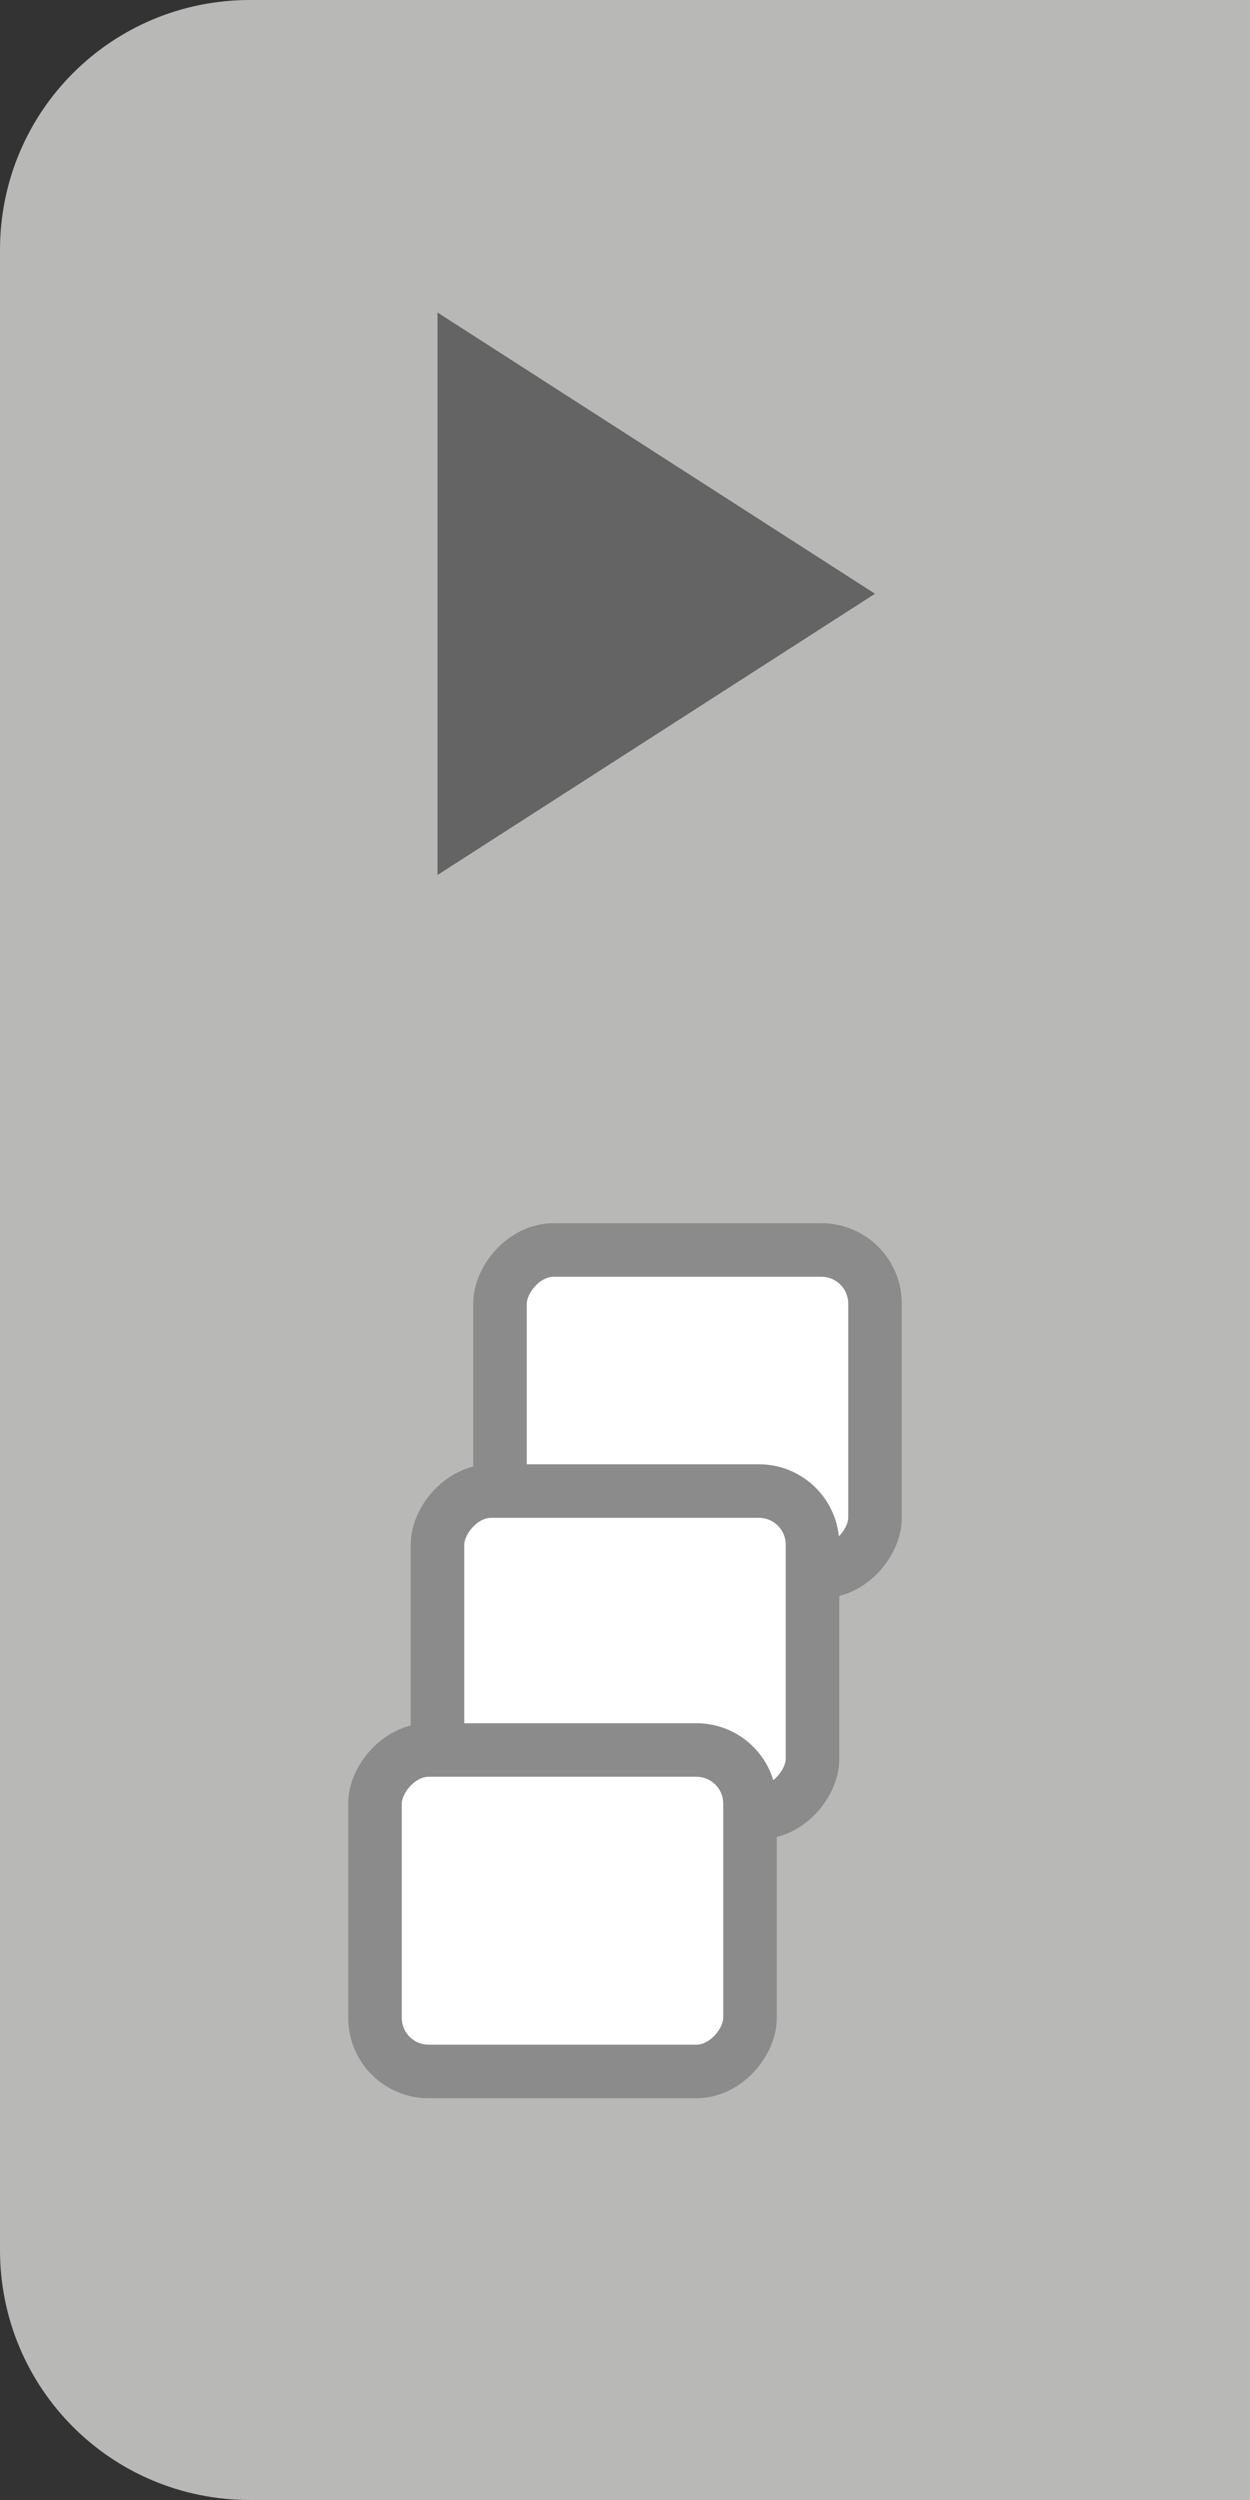
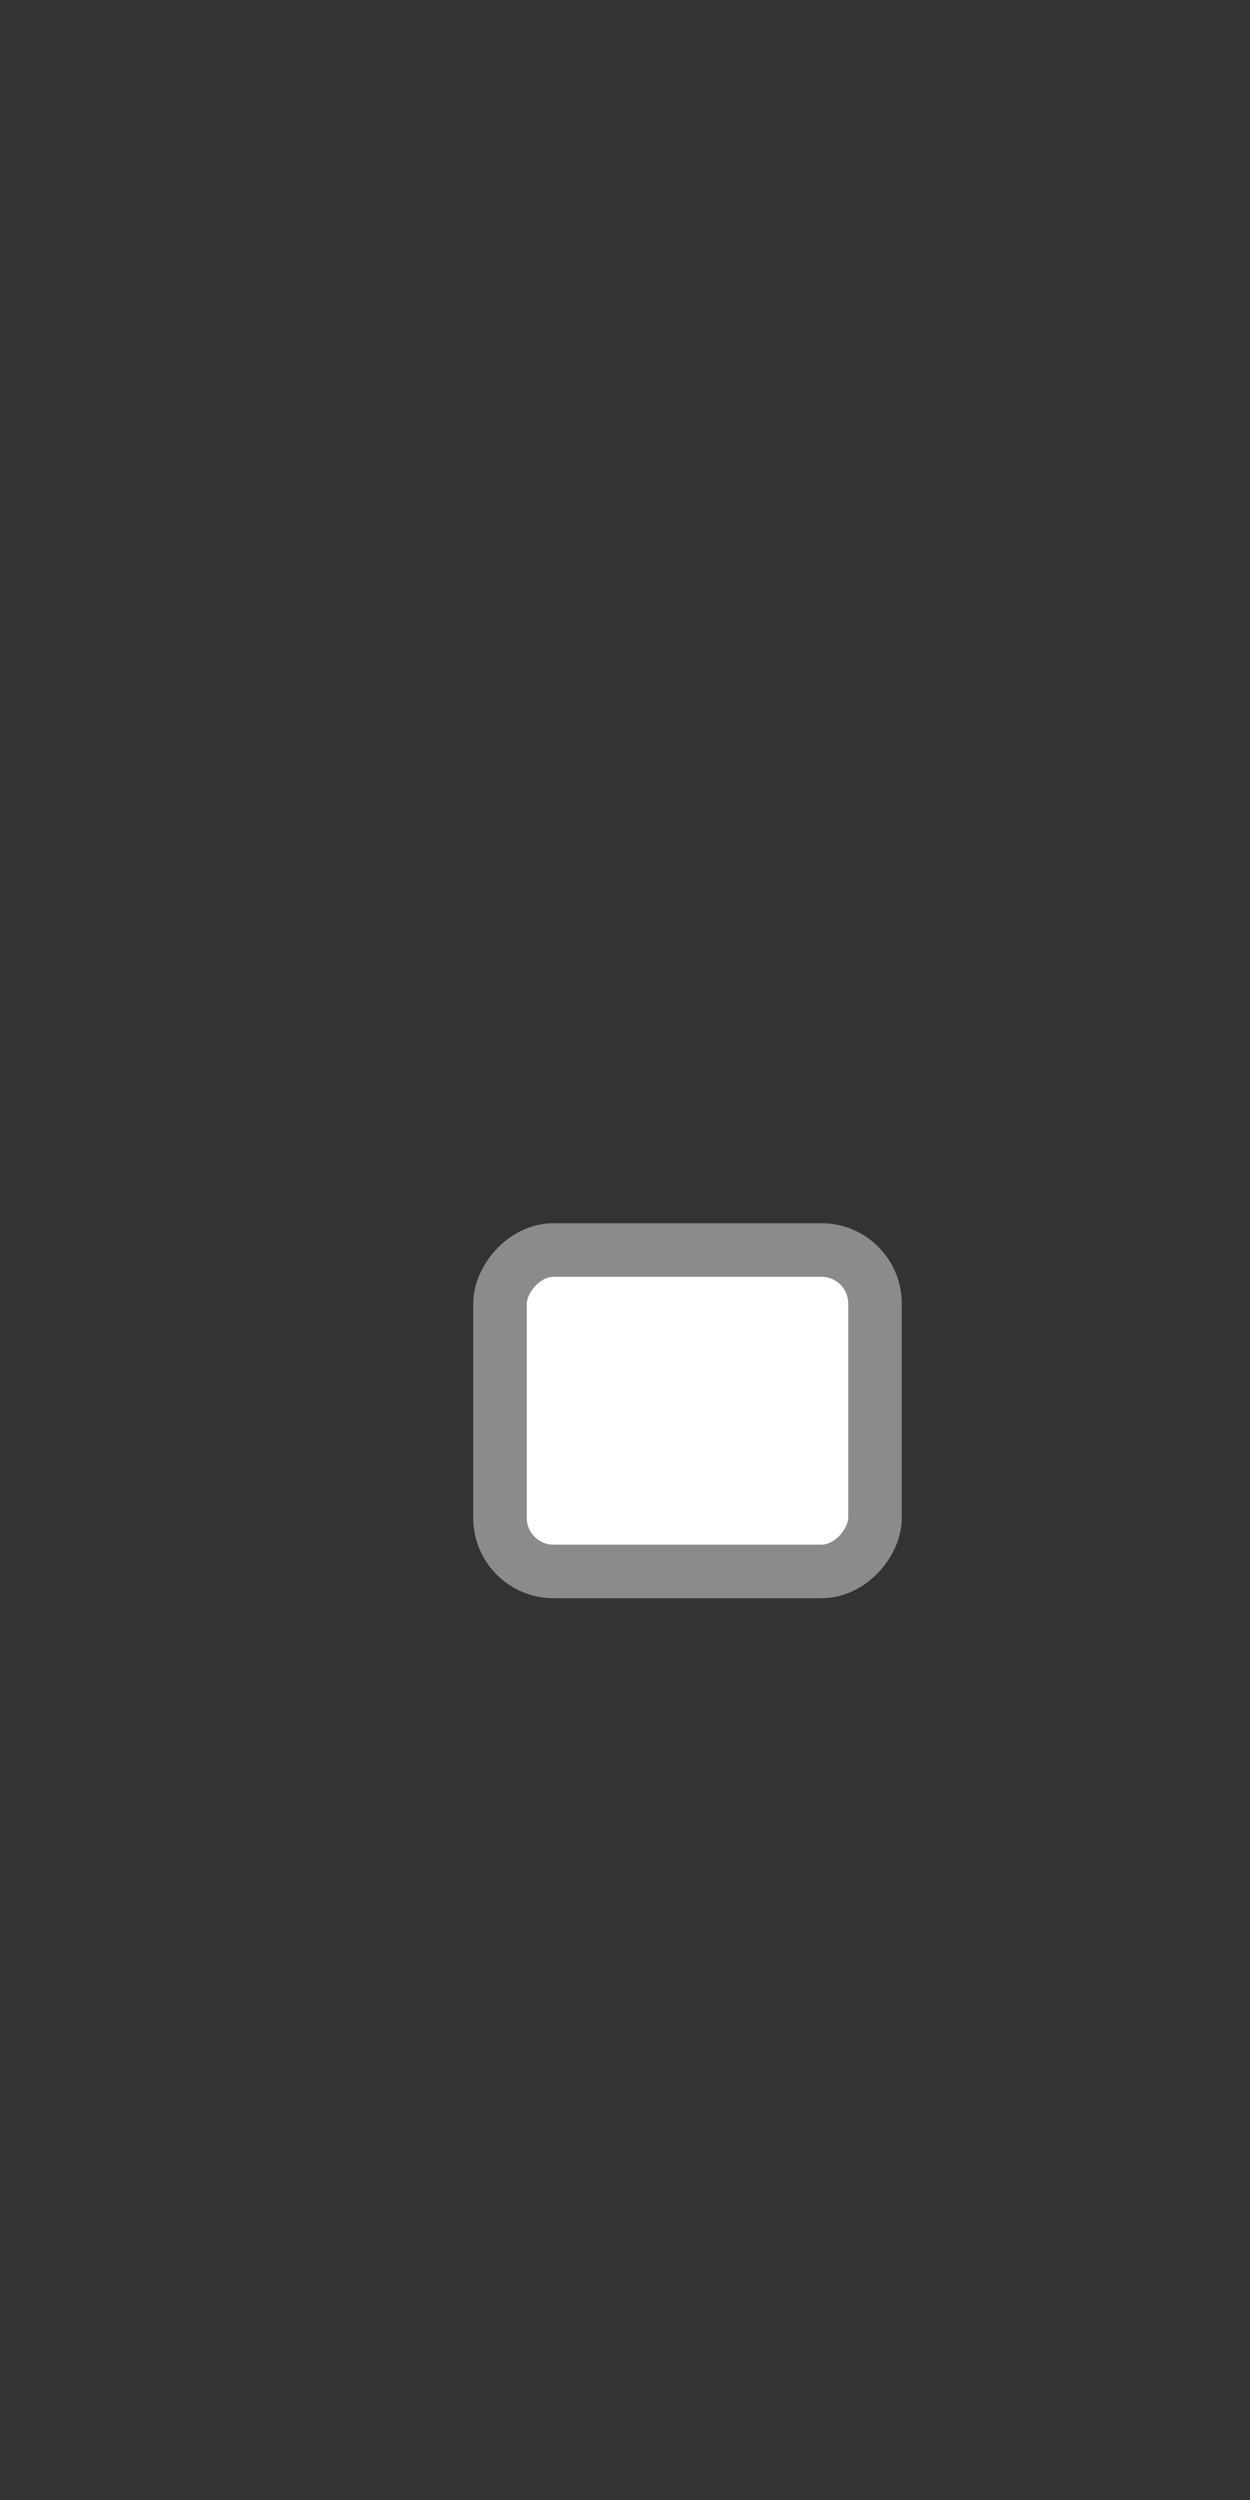
<svg xmlns="http://www.w3.org/2000/svg" xmlns:ns1="http://sodipodi.sourceforge.net/DTD/sodipodi-0.dtd" xmlns:ns2="http://www.inkscape.org/namespaces/inkscape" width="20" height="40" viewBox="0 0 20 40" version="1.1" id="SVGRoot" ns1:docname="pages_open.svg" ns2:version="1.1 (c68e22c387, 2021-05-23)" xml:space="preserve">
  <rect x="0" y="0" width="20" height="40" fill="#333333" stroke="none" />
  <ns1:namedview id="namedview1017" pagecolor="#ffffff" bordercolor="#666666" borderopacity="1.0" ns2:pageshadow="2" ns2:pageopacity="0" ns2:pagecheckerboard="true" ns2:document-units="px" showgrid="true" ns2:zoom="5.656854" ns2:cx="-12.374369" ns2:cy="31.819807" ns2:window-width="1920" ns2:window-height="972" ns2:window-x="0" ns2:window-y="56" ns2:window-maximized="1" ns2:current-layer="layer1" ns2:snap-global="true" showborder="true" borderlayer="false" ns2:showpageshadow="false" ns2:deskcolor="#d1d1d1" fit-margin-top="0" fit-margin-left="0" fit-margin-right="0" fit-margin-bottom="0">
    <ns2:grid type="xygrid" id="grid1080" originx="-10" originy="-1" />
  </ns1:namedview>
  <defs id="defs1012" />
  <g ns2:label="icon" id="layer1" ns2:groupmode="layer" transform="translate(-10,-1)">
    <g id="g12118" ns2:label="pages_open" transform="matrix(-1,0,0,1,40,0)">
-       <path id="rect1031" style="fill:#b8b8b7;stroke-width:2;paint-order:stroke fill markers" d="m 10,1 h 16 c 2.216,0 4,1.784 4,4 v 32 c 0,2.216 -1.784,4 -4,4 H 10 Z" ns1:nodetypes="ccssscc" ns2:label="body" />
-       <path style="fill:#646464;fill-opacity:1;stroke:none;stroke-width:1.255px;stroke-linecap:butt;stroke-linejoin:miter;stroke-opacity:1" d="M 16,10.5 23,6 v 9 z" id="path3497" ns1:nodetypes="cccc" ns2:label="arrow" />
      <g id="g12086" ns2:label="rects">
        <rect style="fill:#ffffff;fill-opacity:1;stroke:#8b8b8b;stroke-width:0.857;stroke-linecap:round;stroke-miterlimit:4;stroke-dasharray:none;stroke-opacity:1;paint-order:stroke fill markers" id="rect12001" width="6" height="5.143" x="16" y="21" ry="0.857" />
-         <rect style="fill:#ffffff;fill-opacity:1;stroke:#8b8b8b;stroke-width:0.857;stroke-linecap:round;stroke-miterlimit:4;stroke-dasharray:none;stroke-opacity:1;paint-order:stroke fill markers" id="rect11999" width="6" height="5.143" x="17" y="24.857" ry="0.857" />
-         <rect style="fill:#ffffff;fill-opacity:1;stroke:#8b8b8b;stroke-width:0.857;stroke-linecap:round;stroke-miterlimit:4;stroke-dasharray:none;stroke-opacity:1;paint-order:stroke fill markers" id="rect6244" width="6" height="5.143" x="18" y="29" ry="0.857" />
      </g>
    </g>
  </g>
</svg>